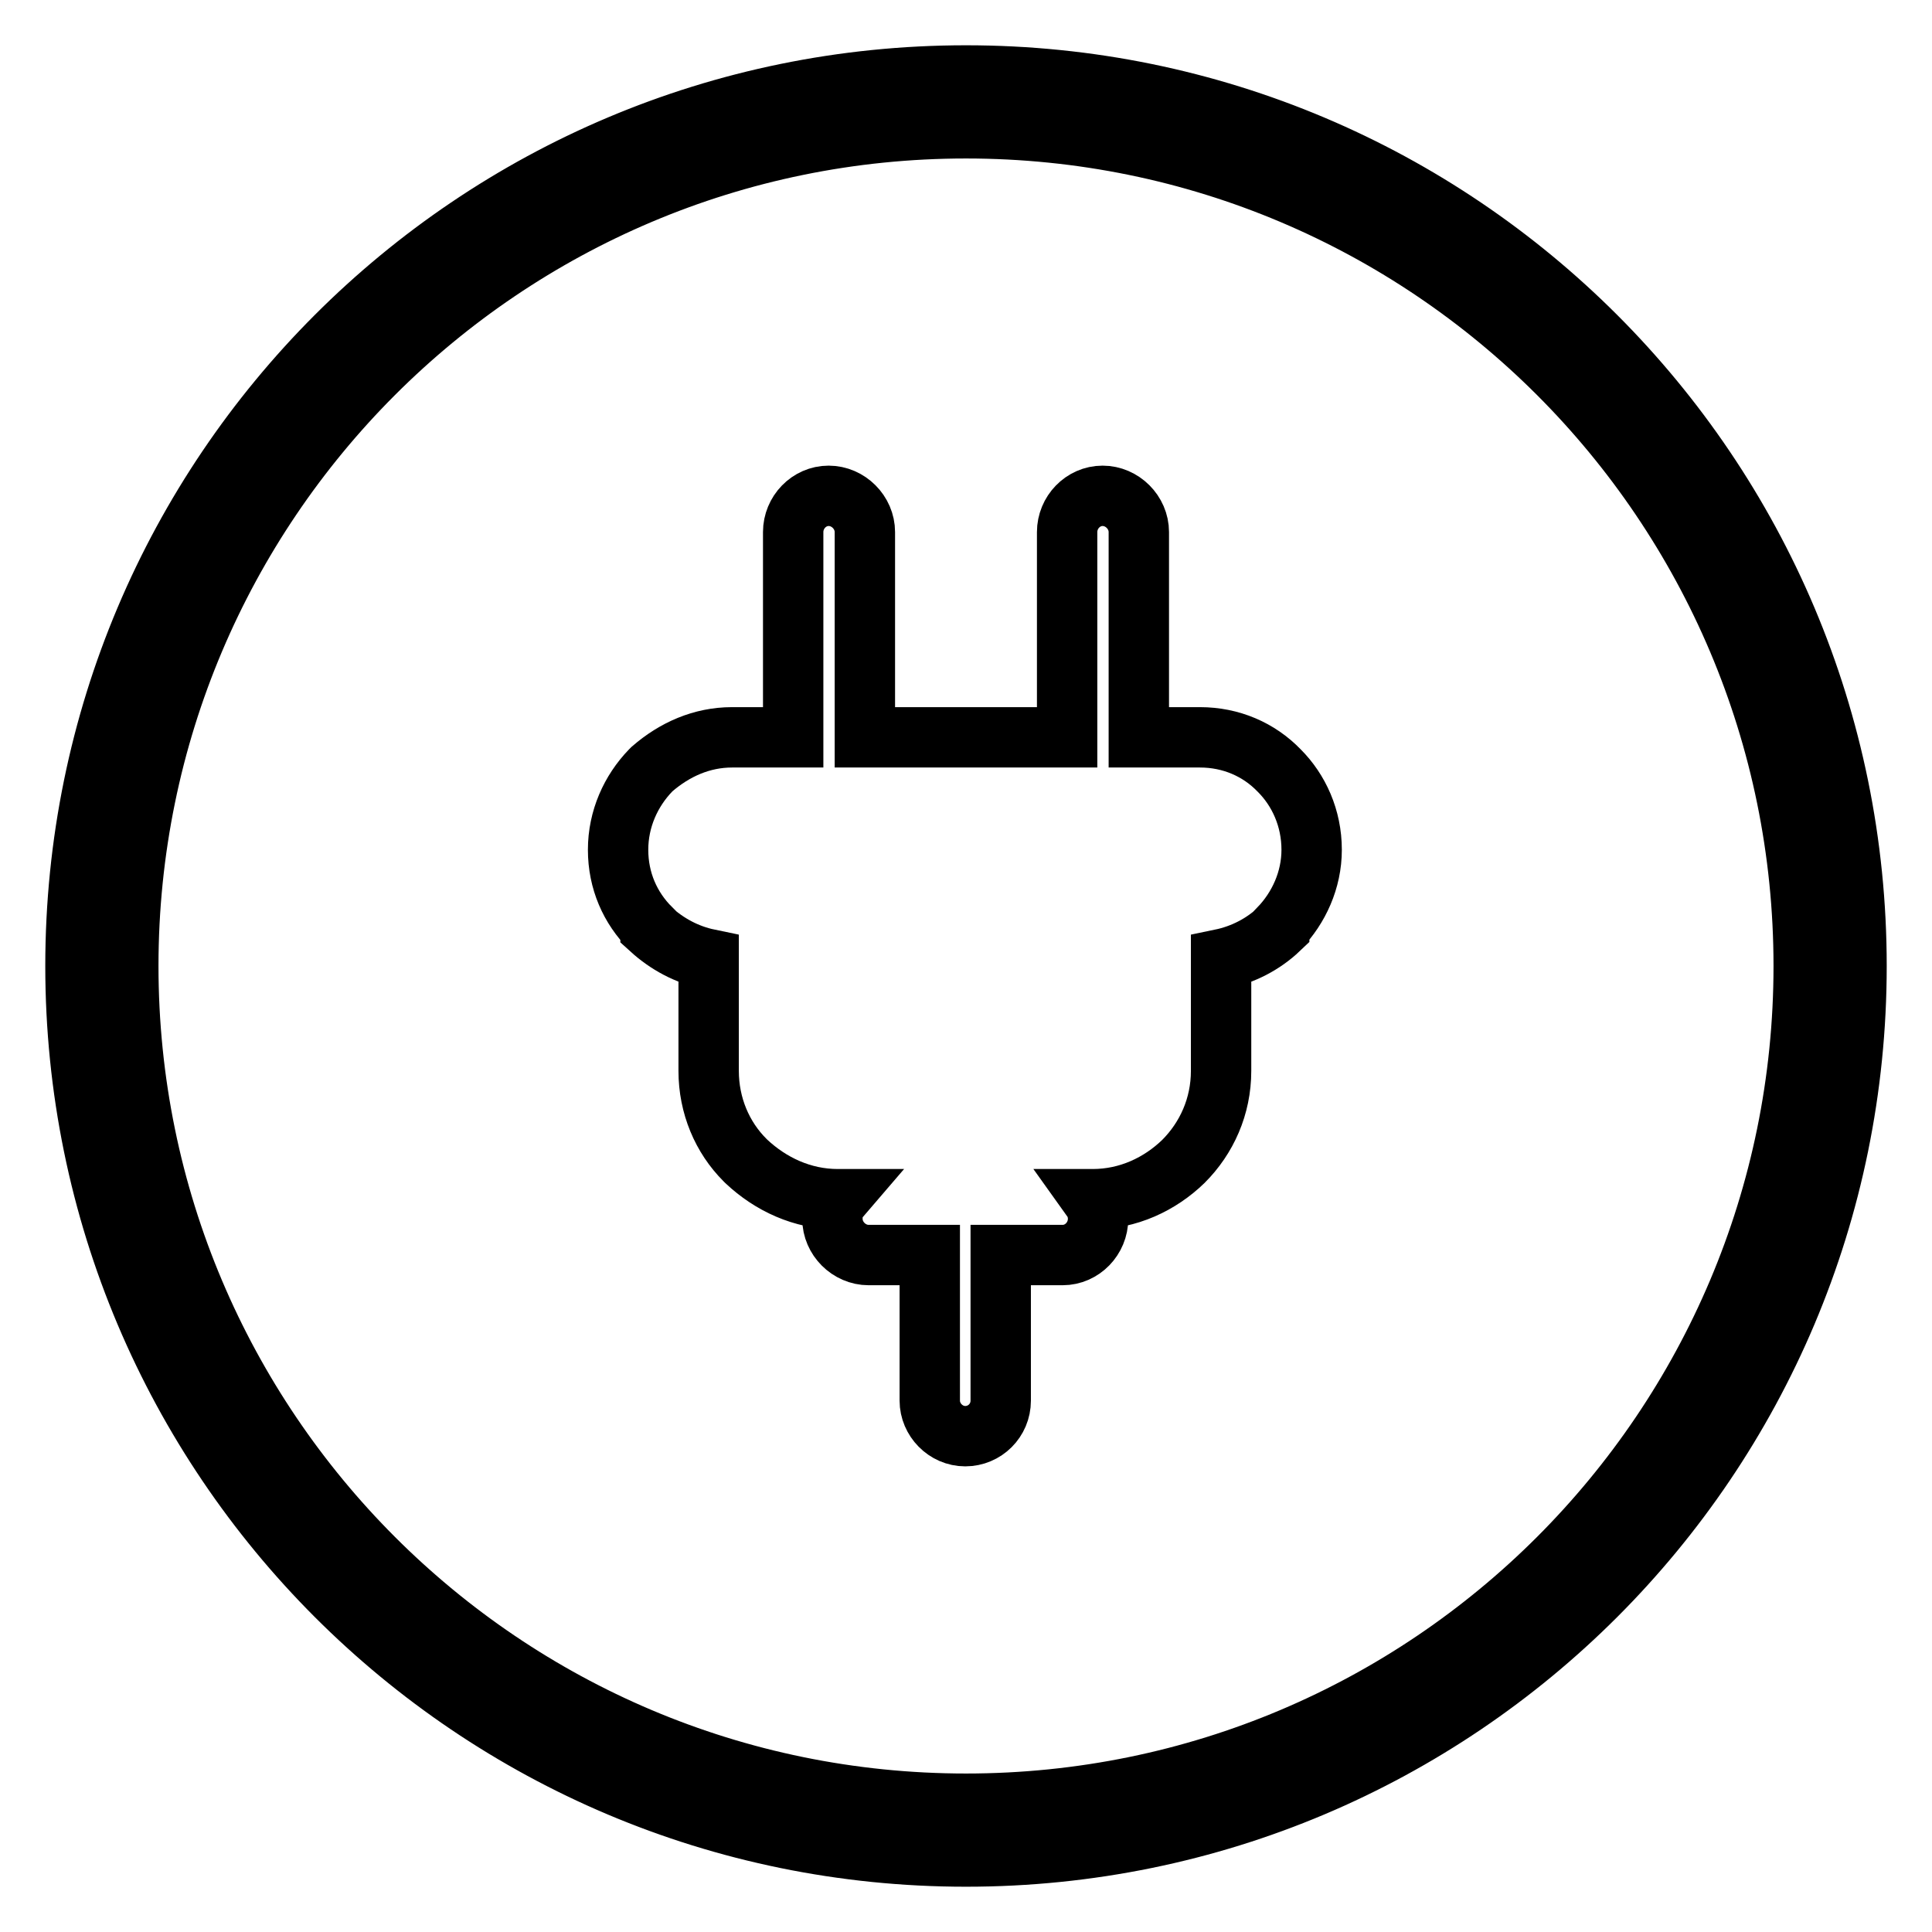
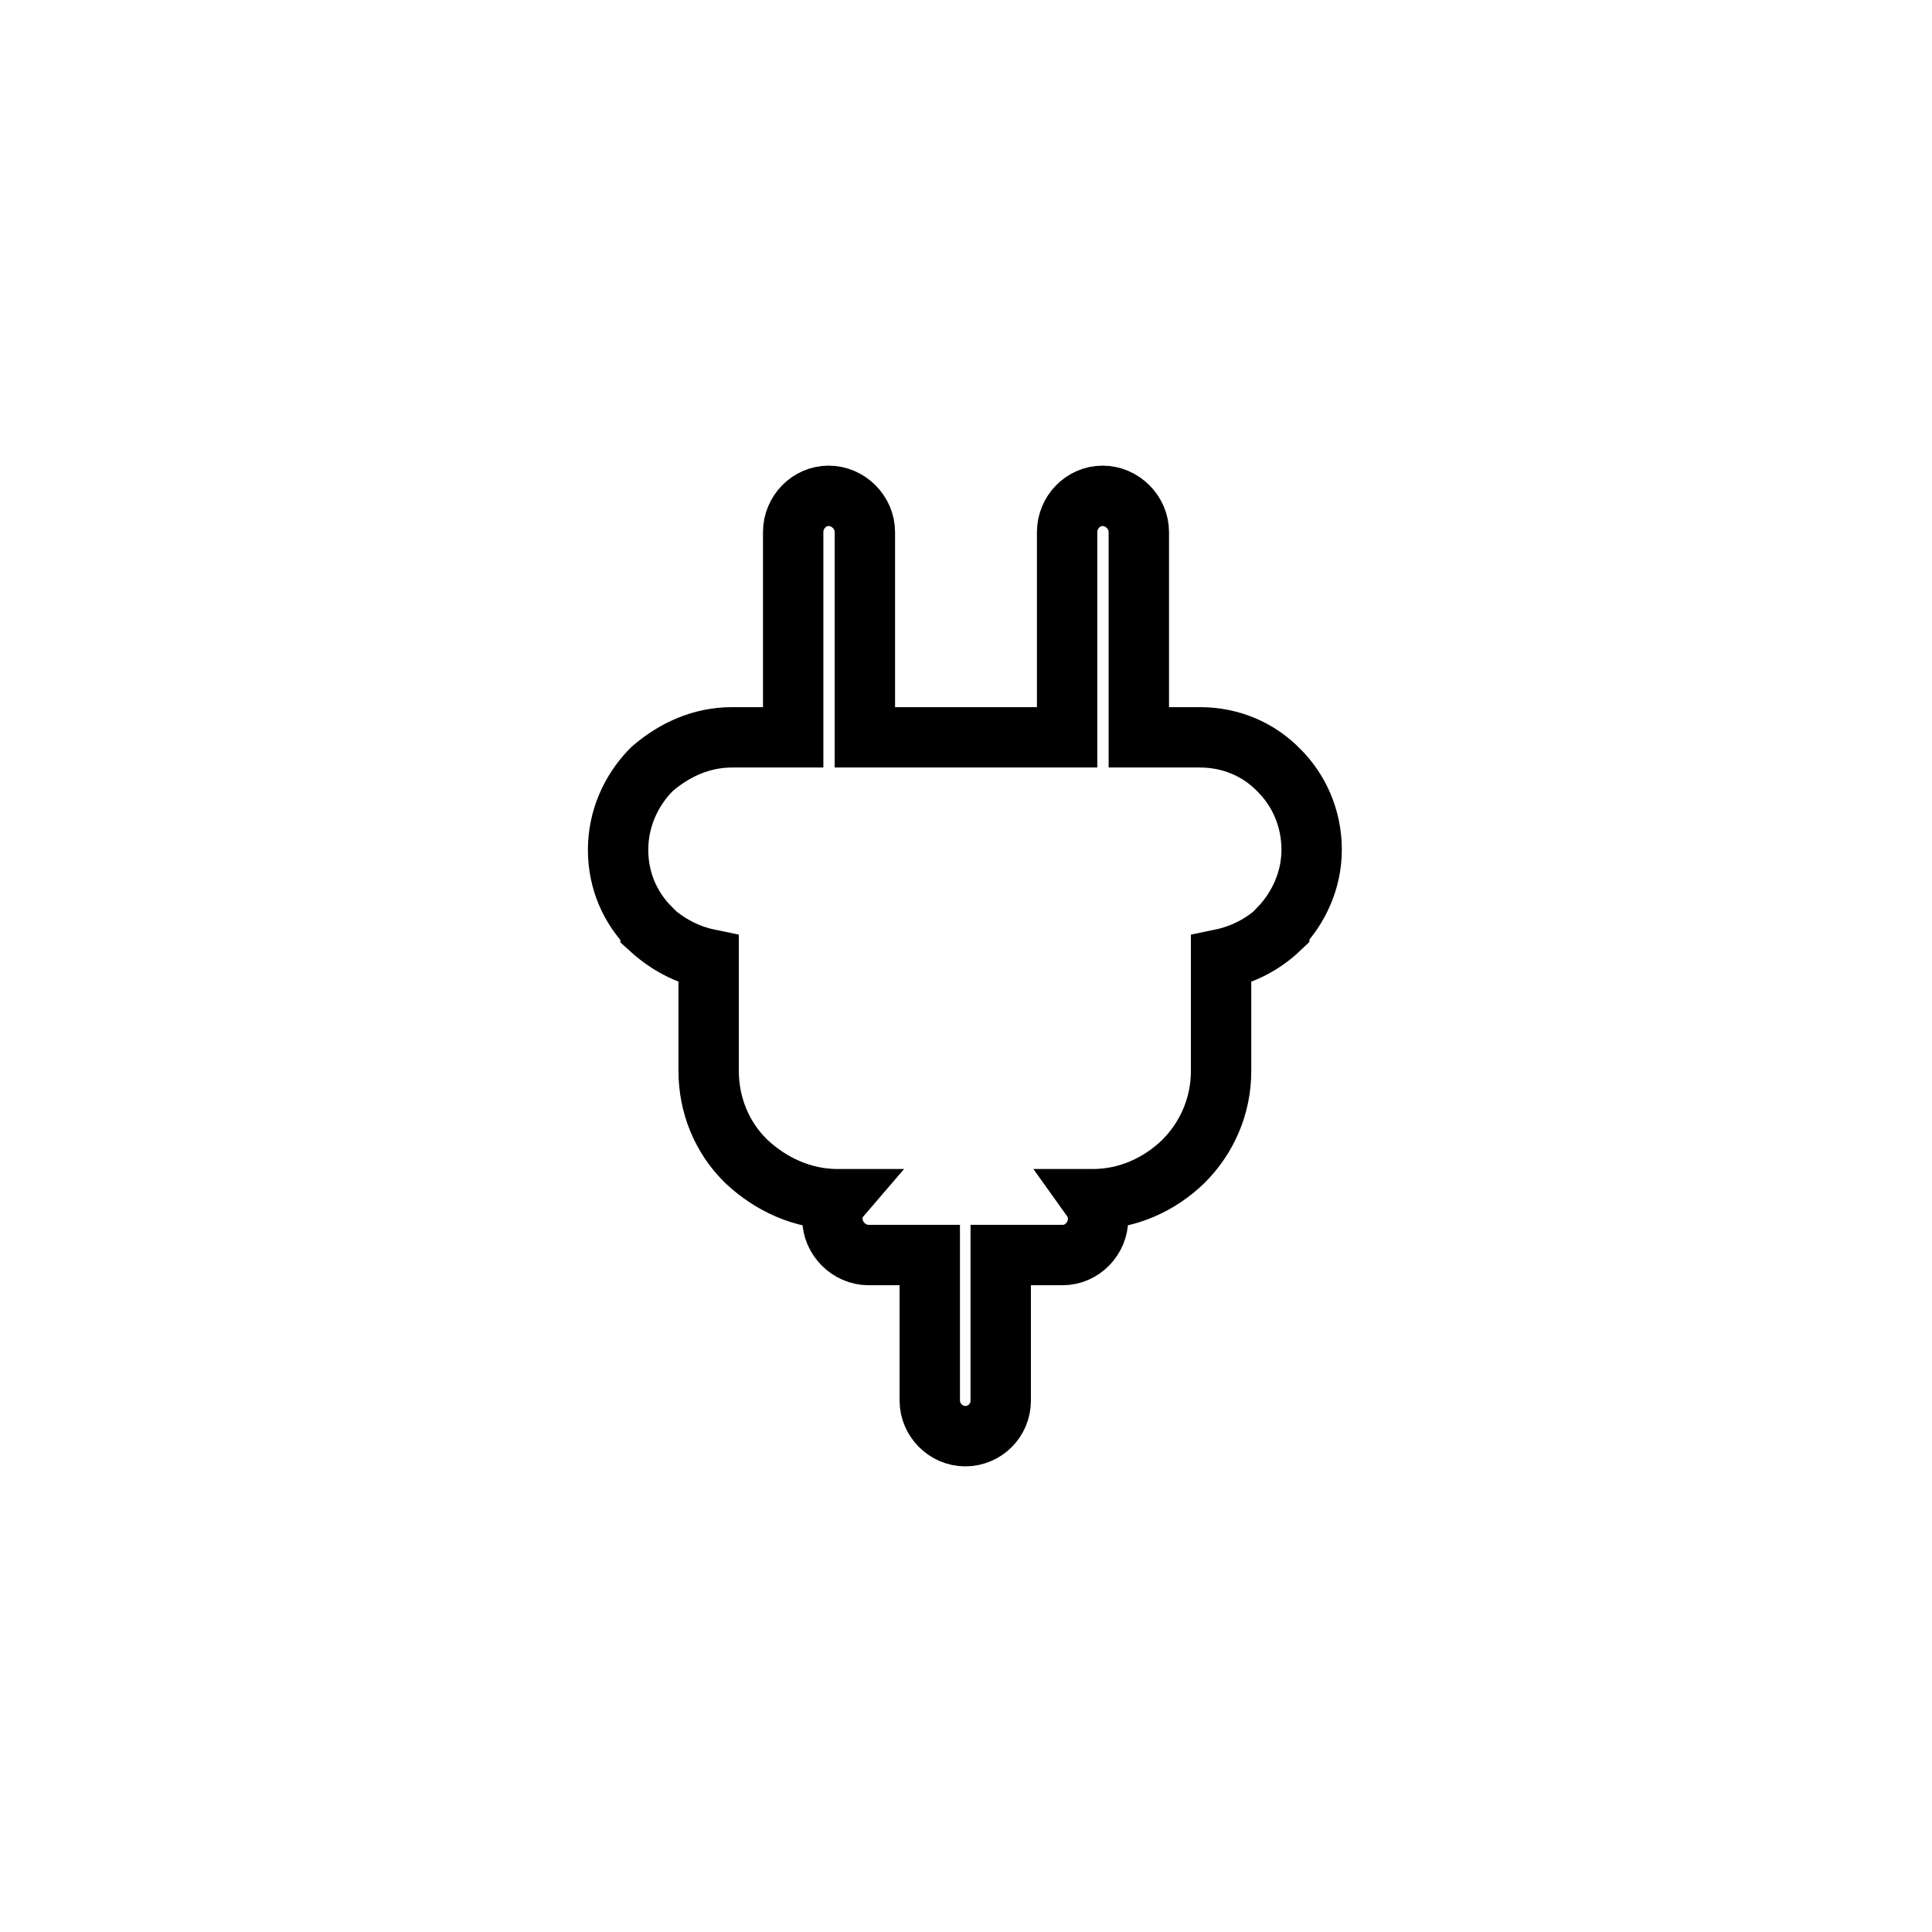
<svg xmlns="http://www.w3.org/2000/svg" version="1.1" x="0px" y="0px" viewBox="0 0 256 256" enable-background="new 0 0 256 256" xml:space="preserve">
  <g>
-     <path stroke-width="8" fill-opacity="0" stroke="#000000" d="M128,10C62.8,10,10,62.8,10,128c0,65.2,52.8,118,118,118c65.2,0,118-52.8,118-118C246,62.8,193.2,10,128,10 L128,10z M128,239c-61.3,0-111-49.7-111-111S66.7,17,128,17c61.3,0,111,49.7,111,111S189.3,239,128,239z" />
    <path stroke-width="8" fill-opacity="0" stroke="#000000" d="M97,97.7h8.1V70.5c0-2.6,2.1-4.8,4.7-4.8c2.6,0,4.8,2.2,4.8,4.8v27.2h26.8V70.5c0-2.6,2.1-4.8,4.7-4.8 c2.6,0,4.8,2.2,4.8,4.8v27.2h8.1c4.1,0,7.8,1.6,10.5,4.4c2.6,2.6,4.3,6.3,4.3,10.5c0,4-1.7,7.7-4.3,10.4v0.1c-2.1,2-4.8,3.4-7.7,4 v14.8c0,4.7-1.9,8.9-5,12c-3.1,3-7.3,5-12,5h-0.1c0.5,0.7,0.8,1.6,0.8,2.6c0,2.6-2.1,4.8-4.7,4.8h-8.2v19.3c0,2.6-2.1,4.7-4.7,4.7 s-4.7-2.2-4.7-4.7v-19.3h-8.1c-2.6,0-4.8-2.2-4.8-4.8c0-1,0.2-1.9,0.8-2.6h-0.1c-4.7,0-8.9-2-12.1-5l-0.2-0.2 c-3-3-4.8-7.2-4.8-11.8v-14.8c-2.9-0.6-5.5-2-7.7-4V123c-2.7-2.7-4.3-6.3-4.3-10.4c0-4.1,1.7-7.8,4.3-10.5l0.2-0.2 C89.4,99.3,93,97.7,97,97.7z" />
  </g>
</svg>